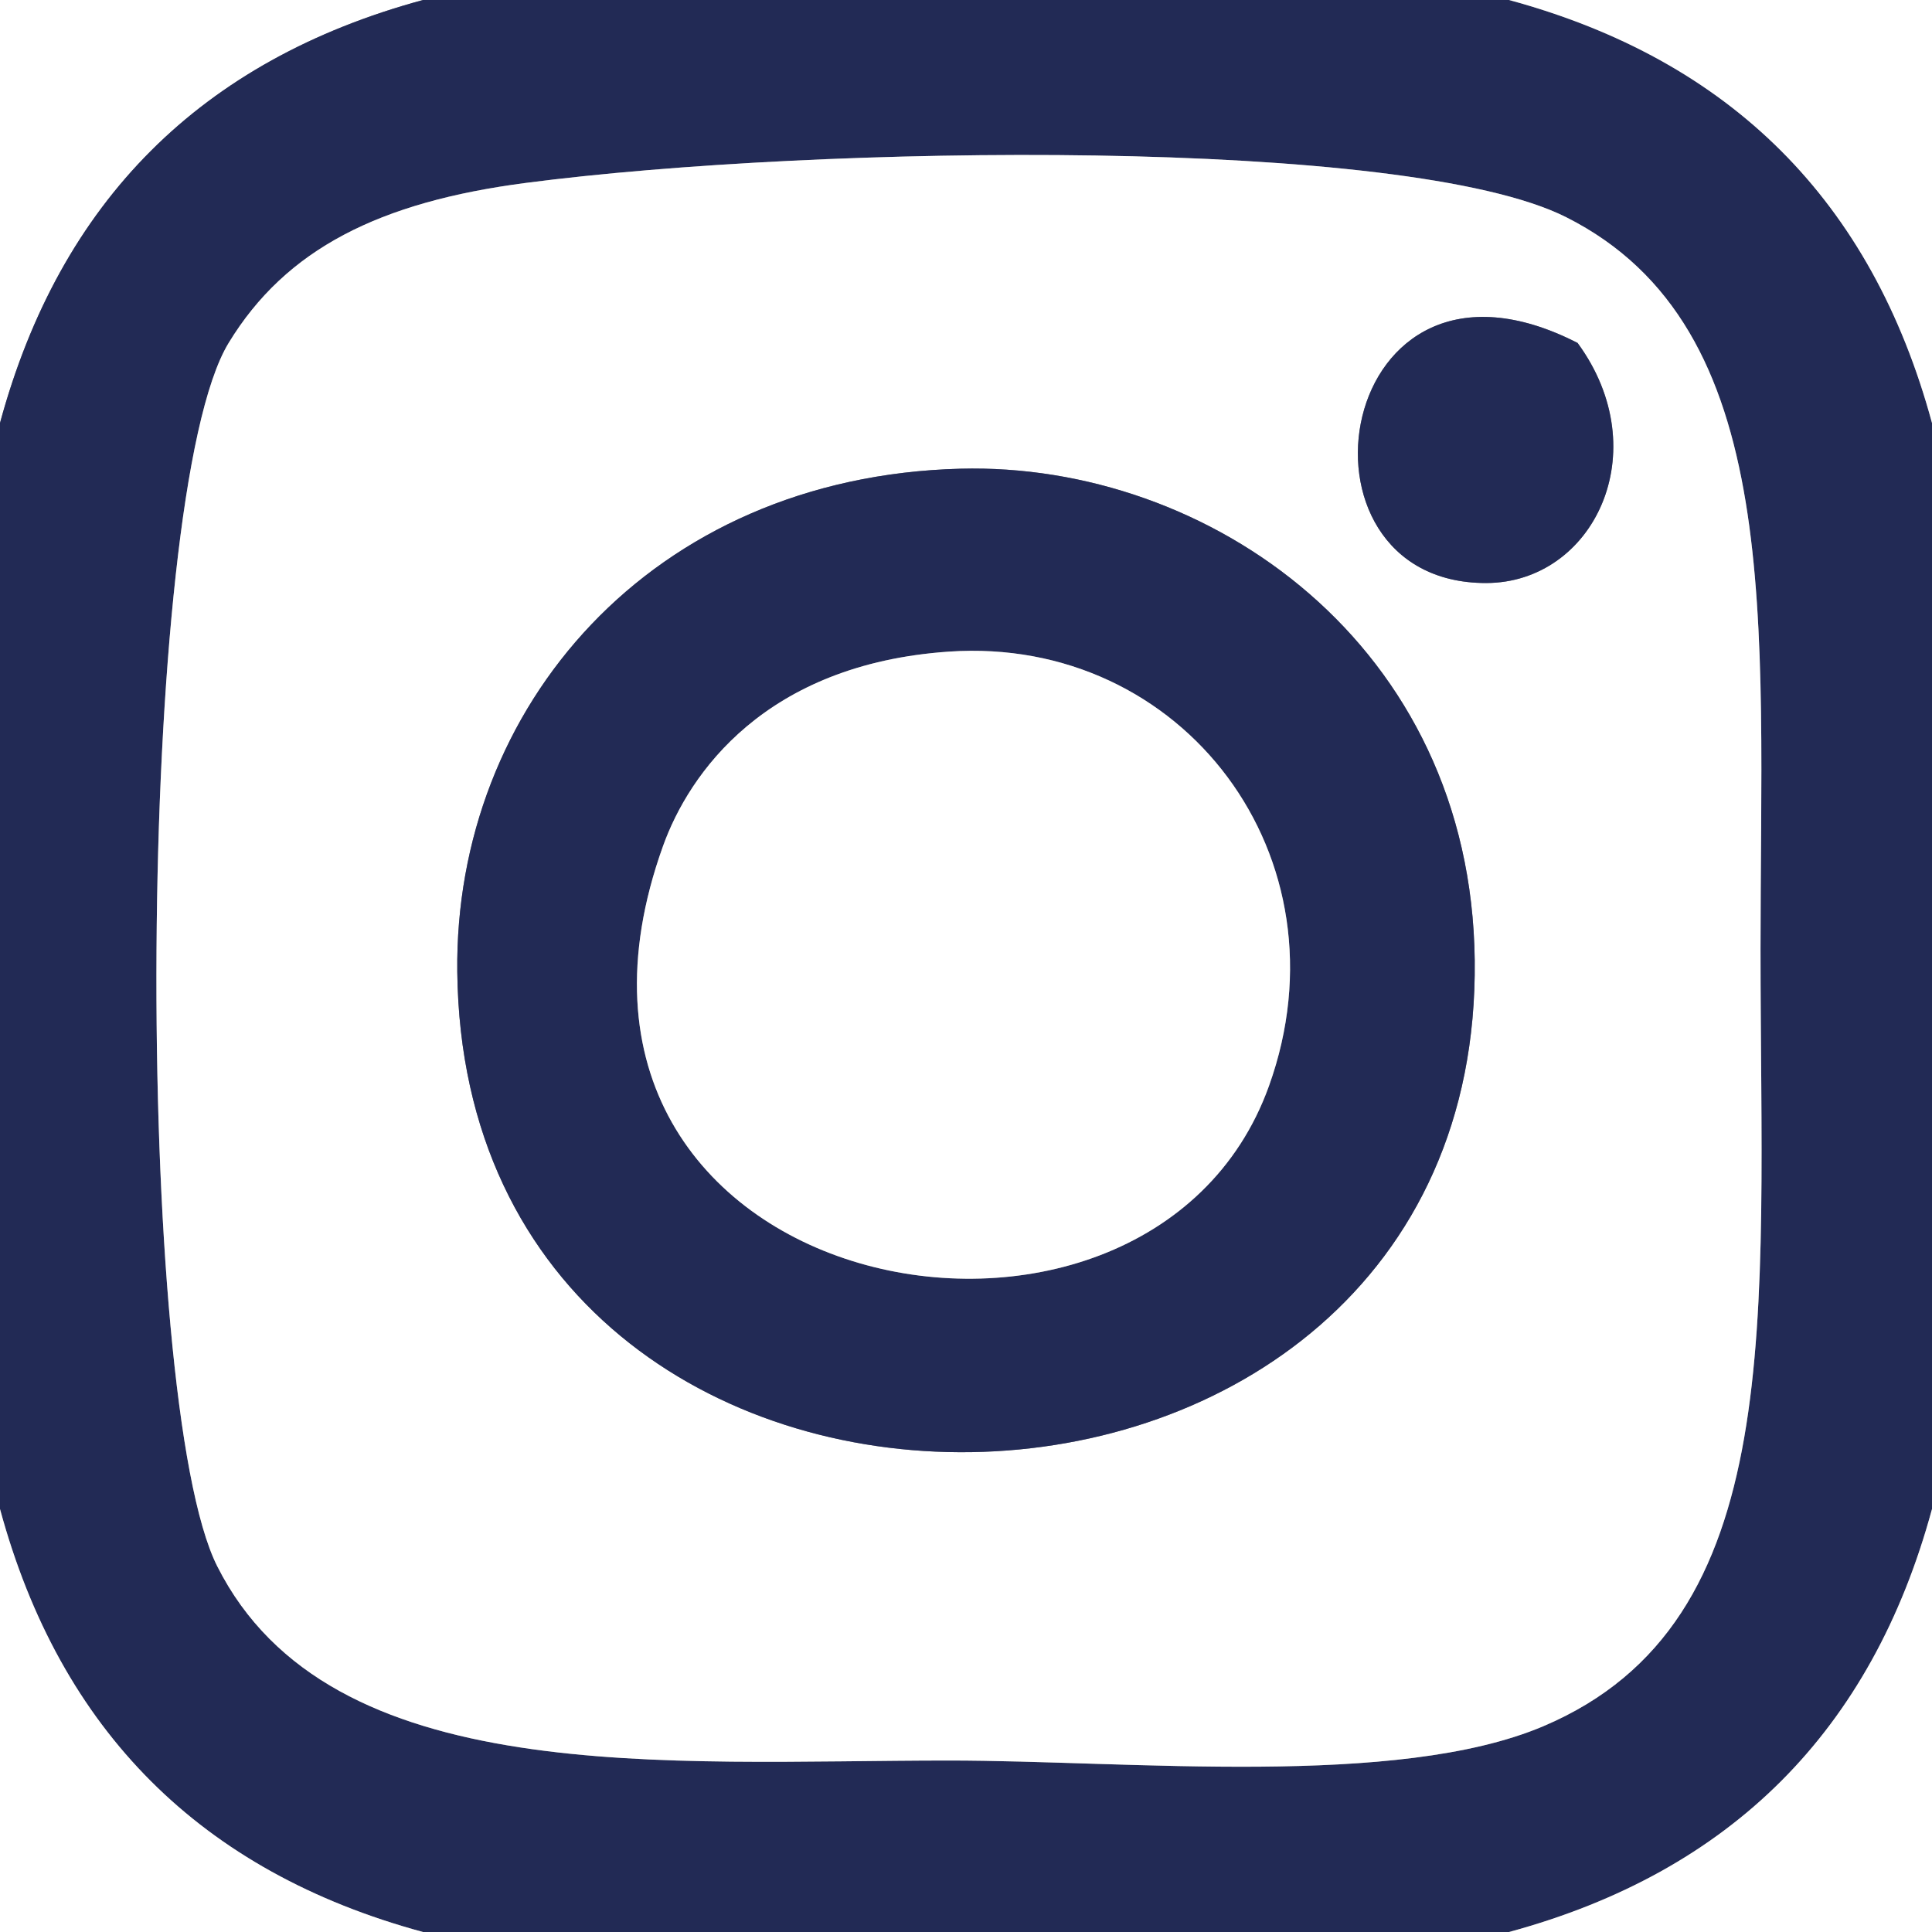
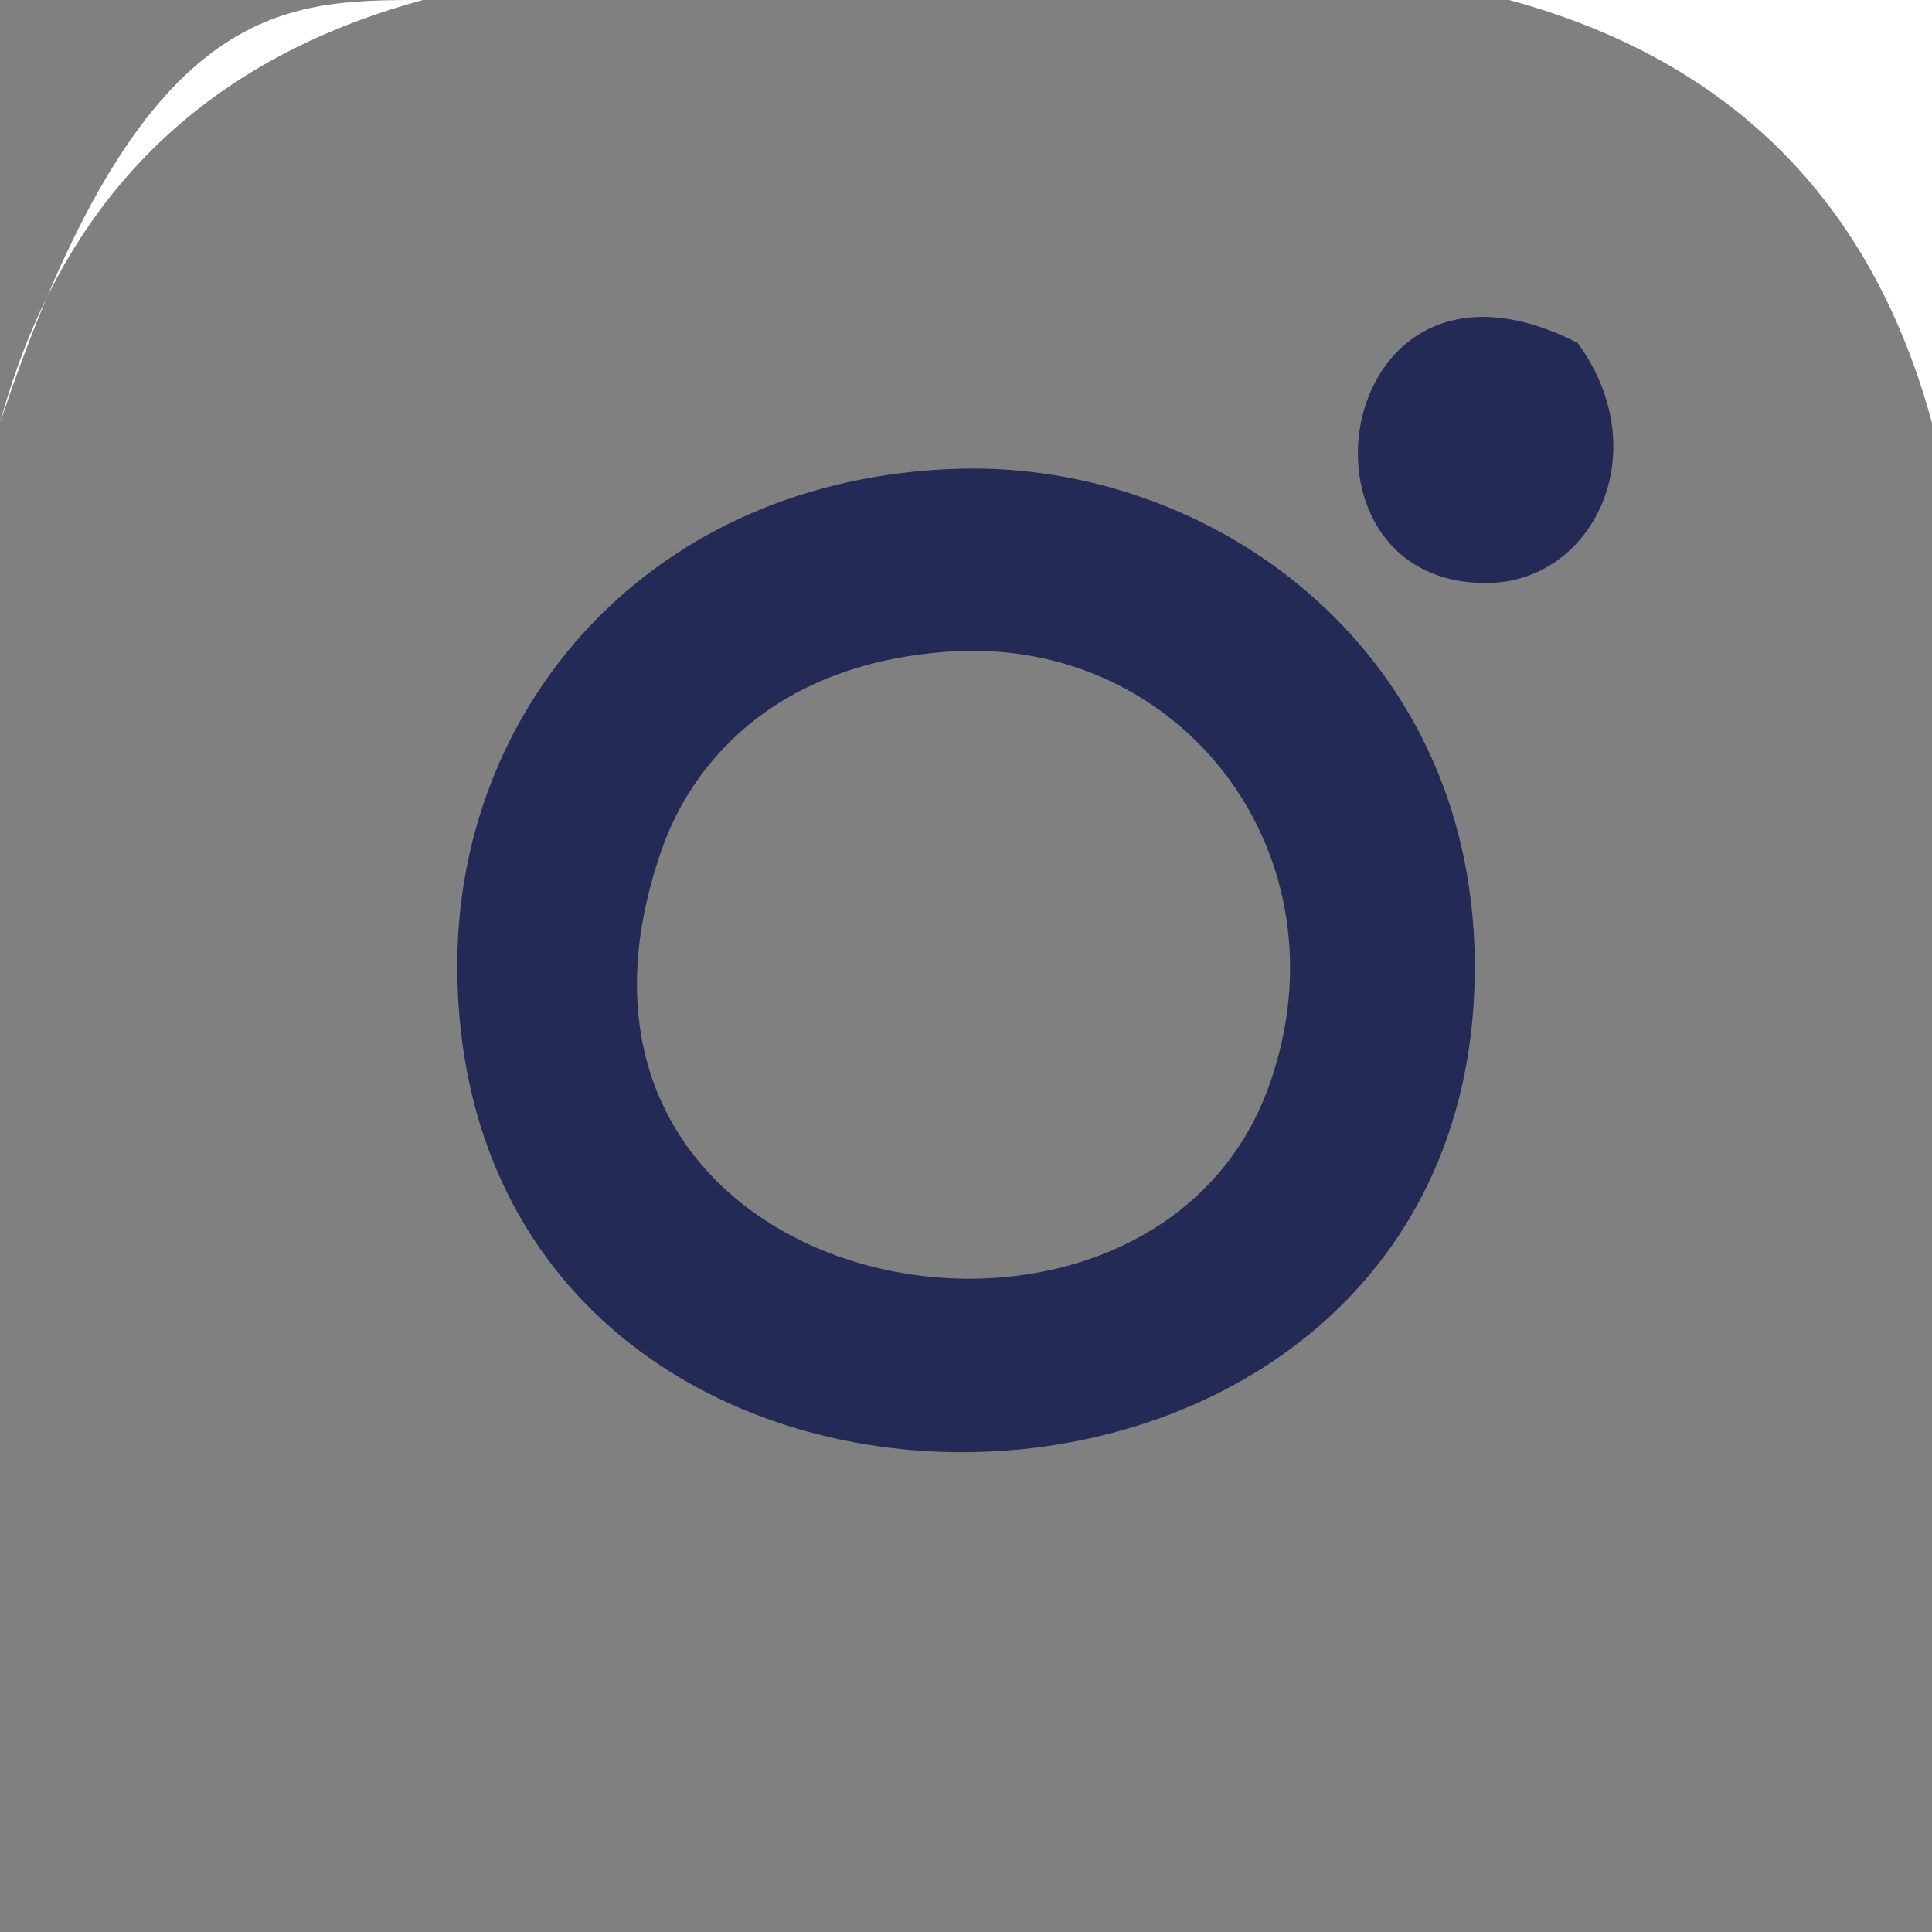
<svg xmlns="http://www.w3.org/2000/svg" version="1.1" id="Capa_1" x="0px" y="0px" width="841.445px" height="841.445px" viewBox="0 199.331 841.445 841.445" enable-background="new 0 199.331 841.445 841.445" xml:space="preserve">
  <rect x="0" y="199.331" width="841.445" height="841.445" fill="#808080" stroke="none" />
  <g>
-     <path fill-rule="evenodd" clip-rule="evenodd" fill="#FFFFFF" d="M184.221,199.331C87.613,225.538,26.208,286.944,0,383.552   c0-61.408,0-122.813,0-184.221C61.408,199.331,122.813,199.331,184.221,199.331z" />
-     <path fill-rule="evenodd" clip-rule="evenodd" fill="#222A55" d="M184.221,199.331c157.667,0,315.333,0,473.002,0   c96.607,26.208,158.014,87.613,184.222,184.221c0,157.665,0,315.333,0,473.002c-26.208,96.607-87.614,158.013-184.222,184.222   c-157.669,0-315.335,0-473.002,0C87.613,1014.567,26.208,953.161,0,856.554c0-157.669,0-315.337,0-473.002   C26.208,286.944,87.613,225.538,184.221,199.331z M99.58,348.699c-40.67,66.824-41.435,460.35-4.979,532.749   c49.099,97.513,195.694,84.643,318.653,84.643c79.07,0,195.08,12.131,258.907-14.937c107.192-45.458,94.6-176.929,94.6-338.569   c0-142.689,10.905-270.545-84.643-318.655c-69.793-35.142-325.796-31.526-453.085-14.936   C165.288,287.304,124.511,307.738,99.58,348.699z" />
+     <path fill-rule="evenodd" clip-rule="evenodd" fill="#FFFFFF" d="M184.221,199.331C87.613,225.538,26.208,286.944,0,383.552   C61.408,199.331,122.813,199.331,184.221,199.331z" />
    <path fill-rule="evenodd" clip-rule="evenodd" fill="#FFFFFF" d="M657.223,199.331c61.405,0,122.816,0,184.222,0   c0,61.408,0,122.813,0,184.221C815.237,286.944,753.831,225.538,657.223,199.331z" />
-     <path fill-rule="evenodd" clip-rule="evenodd" fill="#FFFFFF" d="M229.033,278.994c127.289-16.59,383.292-20.206,453.085,14.936   c95.548,48.11,84.643,175.966,84.643,318.655c0,161.641,12.593,293.111-94.6,338.569c-63.827,27.067-179.837,14.937-258.907,14.937   c-122.959,0-269.555,12.87-318.653-84.643c-36.456-72.399-35.691-465.925,4.979-532.749   C124.511,307.738,165.288,287.304,229.033,278.994z M647.265,453.258c46.571-0.068,74.617-57.06,39.832-104.559   C580.875,294.274,556.56,453.389,647.265,453.258z M199.158,622.542c3.224,284.355,446.308,275.272,443.128-4.979   c-1.562-137.429-115.917-216.945-224.054-214.096C283.213,407.025,197.855,507.681,199.158,622.542z" />
    <path fill-rule="evenodd" clip-rule="evenodd" fill="#222A55" d="M687.097,348.699c34.785,47.499,6.739,104.49-39.832,104.559   C556.56,453.389,580.875,294.274,687.097,348.699z" />
    <path fill-rule="evenodd" clip-rule="evenodd" fill="#222A55" d="M418.233,403.468c108.137-2.849,222.492,76.667,224.054,214.096   c3.18,280.251-439.905,289.334-443.128,4.979C197.855,507.681,283.213,407.025,418.233,403.468z M288.78,567.774   C217.837,765.25,499.637,819.936,552.665,672.332c35.786-99.618-37.497-196.198-139.411-189.201   C333.216,488.629,300.118,536.213,288.78,567.774z" />
-     <path fill-rule="evenodd" clip-rule="evenodd" fill="#FFFFFF" d="M413.254,483.132c101.914-6.997,175.197,89.583,139.411,189.201   C499.637,819.936,217.837,765.25,288.78,567.774C300.118,536.213,333.216,488.629,413.254,483.132z" />
-     <path fill-rule="evenodd" clip-rule="evenodd" fill="#FFFFFF" d="M0,856.554c26.208,96.607,87.613,158.013,184.221,184.222   c-61.408,0-122.813,0-184.221,0C0,979.37,0,917.959,0,856.554z" />
-     <path fill-rule="evenodd" clip-rule="evenodd" fill="#FFFFFF" d="M841.445,856.554c0,61.405,0,122.816,0,184.222   c-61.405,0-122.816,0-184.222,0C753.831,1014.567,815.237,953.161,841.445,856.554z" />
  </g>
</svg>